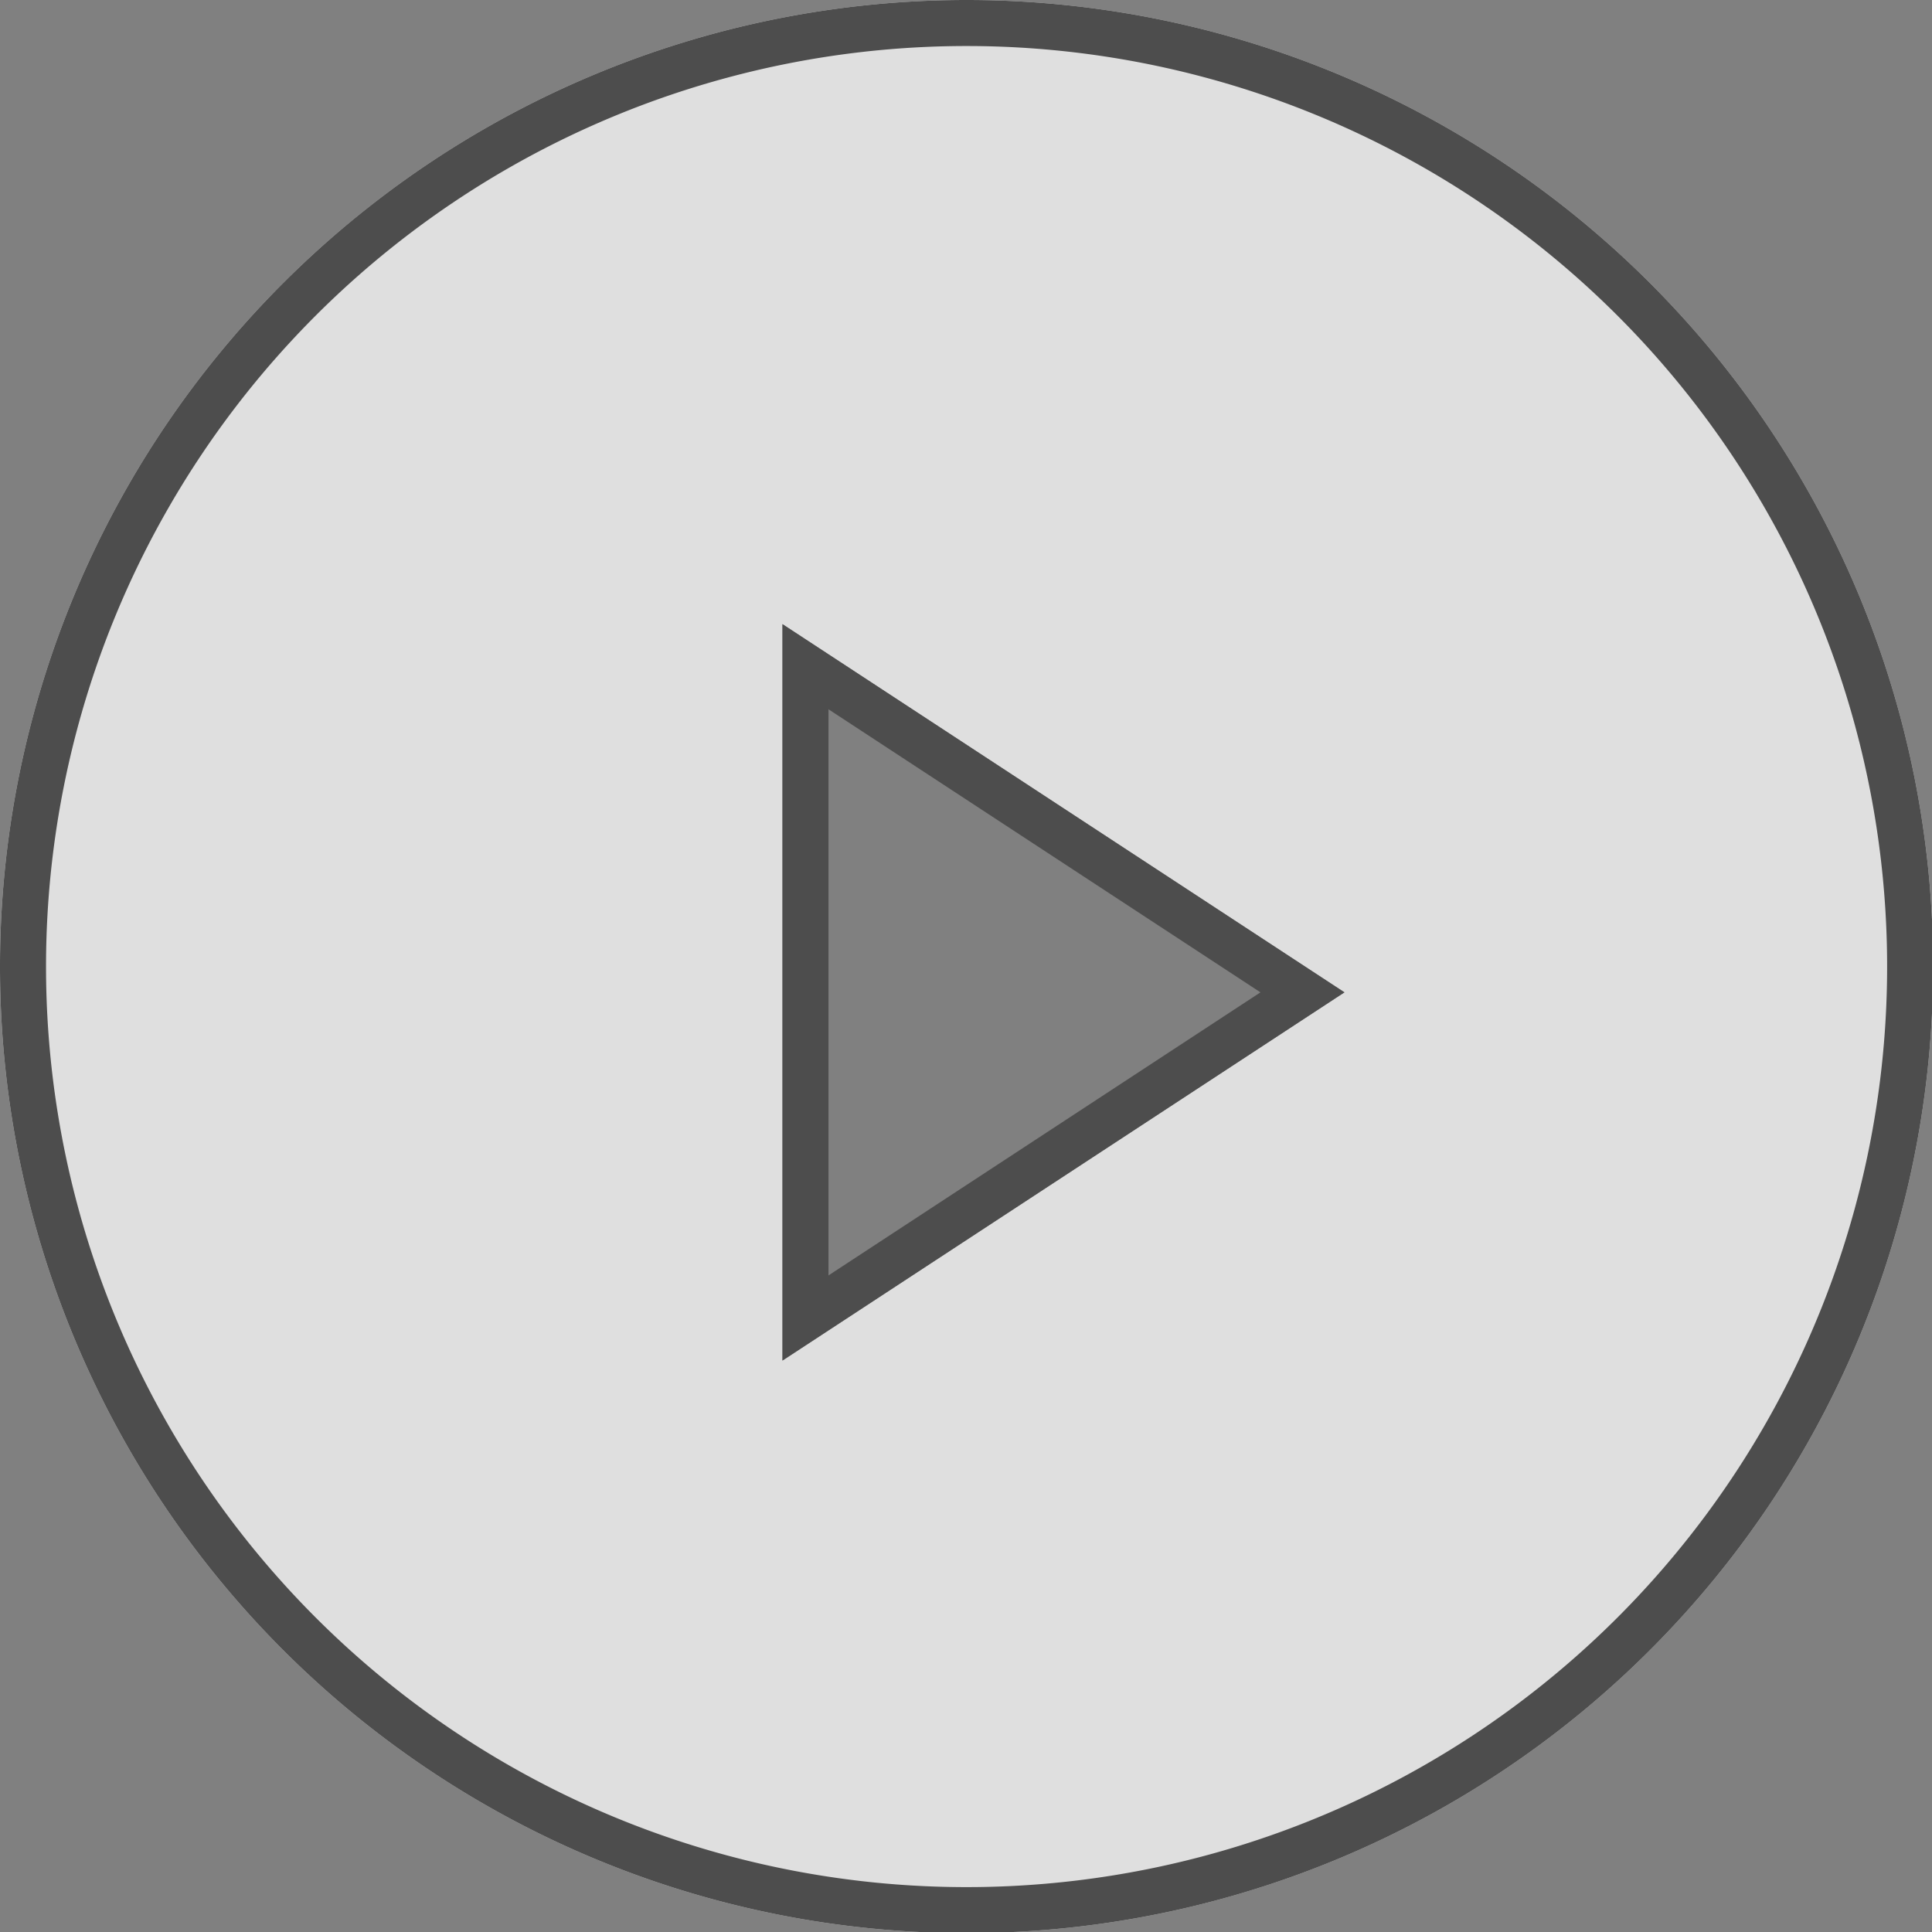
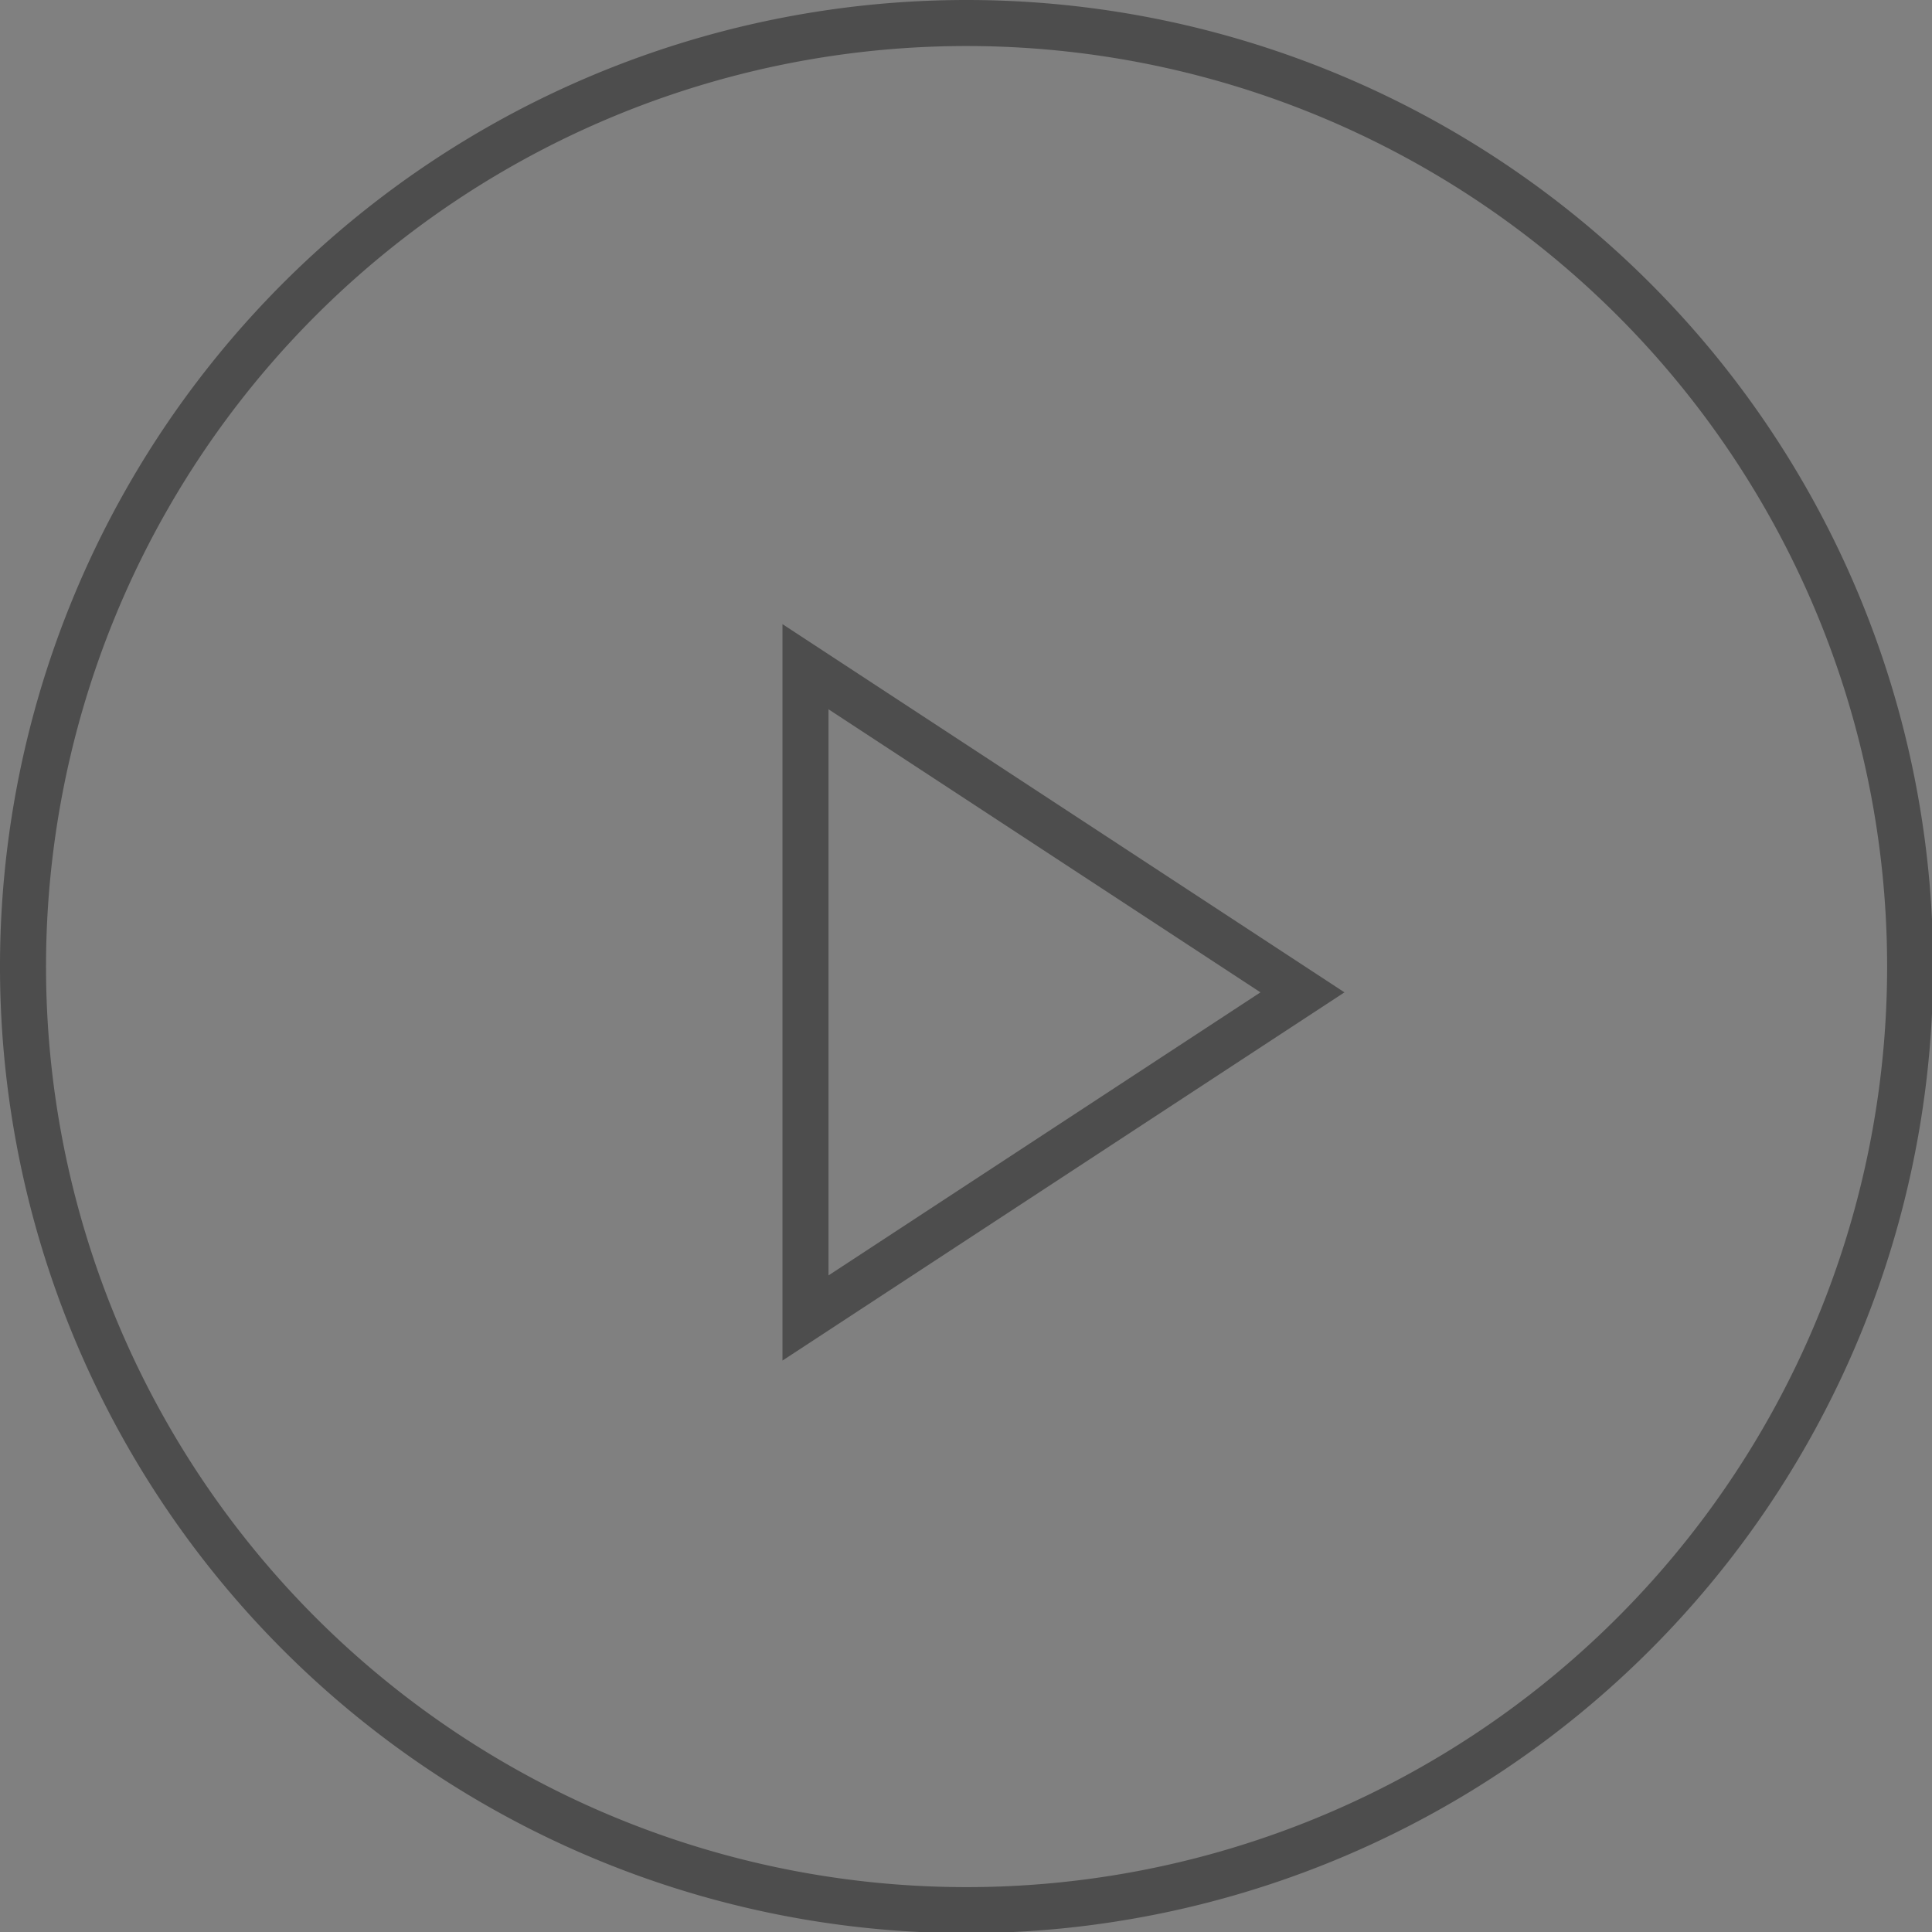
<svg xmlns="http://www.w3.org/2000/svg" viewBox="0 0 83.95 83.95">
  <rect x="0" y="0" width="83.95" height="83.95" fill="#808080" stroke="none" />
  <defs>
    <style>.cls-1{fill:#fff;fill-rule:evenodd;opacity:0.75;}.cls-2{fill:#4d4d4d;}</style>
  </defs>
  <title>Asset 1</title>
  <g id="Layer_2" data-name="Layer 2">
    <g id="Layer_1-2" data-name="Layer 1">
-       <path class="cls-1" d="M42,0A42,42,0,1,0,84,42,42,42,0,0,0,42,0ZM34,59.12v-32l24.42,16Z" />
      <path class="cls-2" d="M36,30.82l18.77,12.3L36,55.42V30.82m-2-3.7v32l24.42-16L34,27.12Z" />
      <path class="cls-2" d="M42,2A40,40,0,1,1,2,42,40,40,0,0,1,42,2m0-2A42,42,0,1,0,84,42,42,42,0,0,0,42,0Z" />
    </g>
  </g>
</svg>